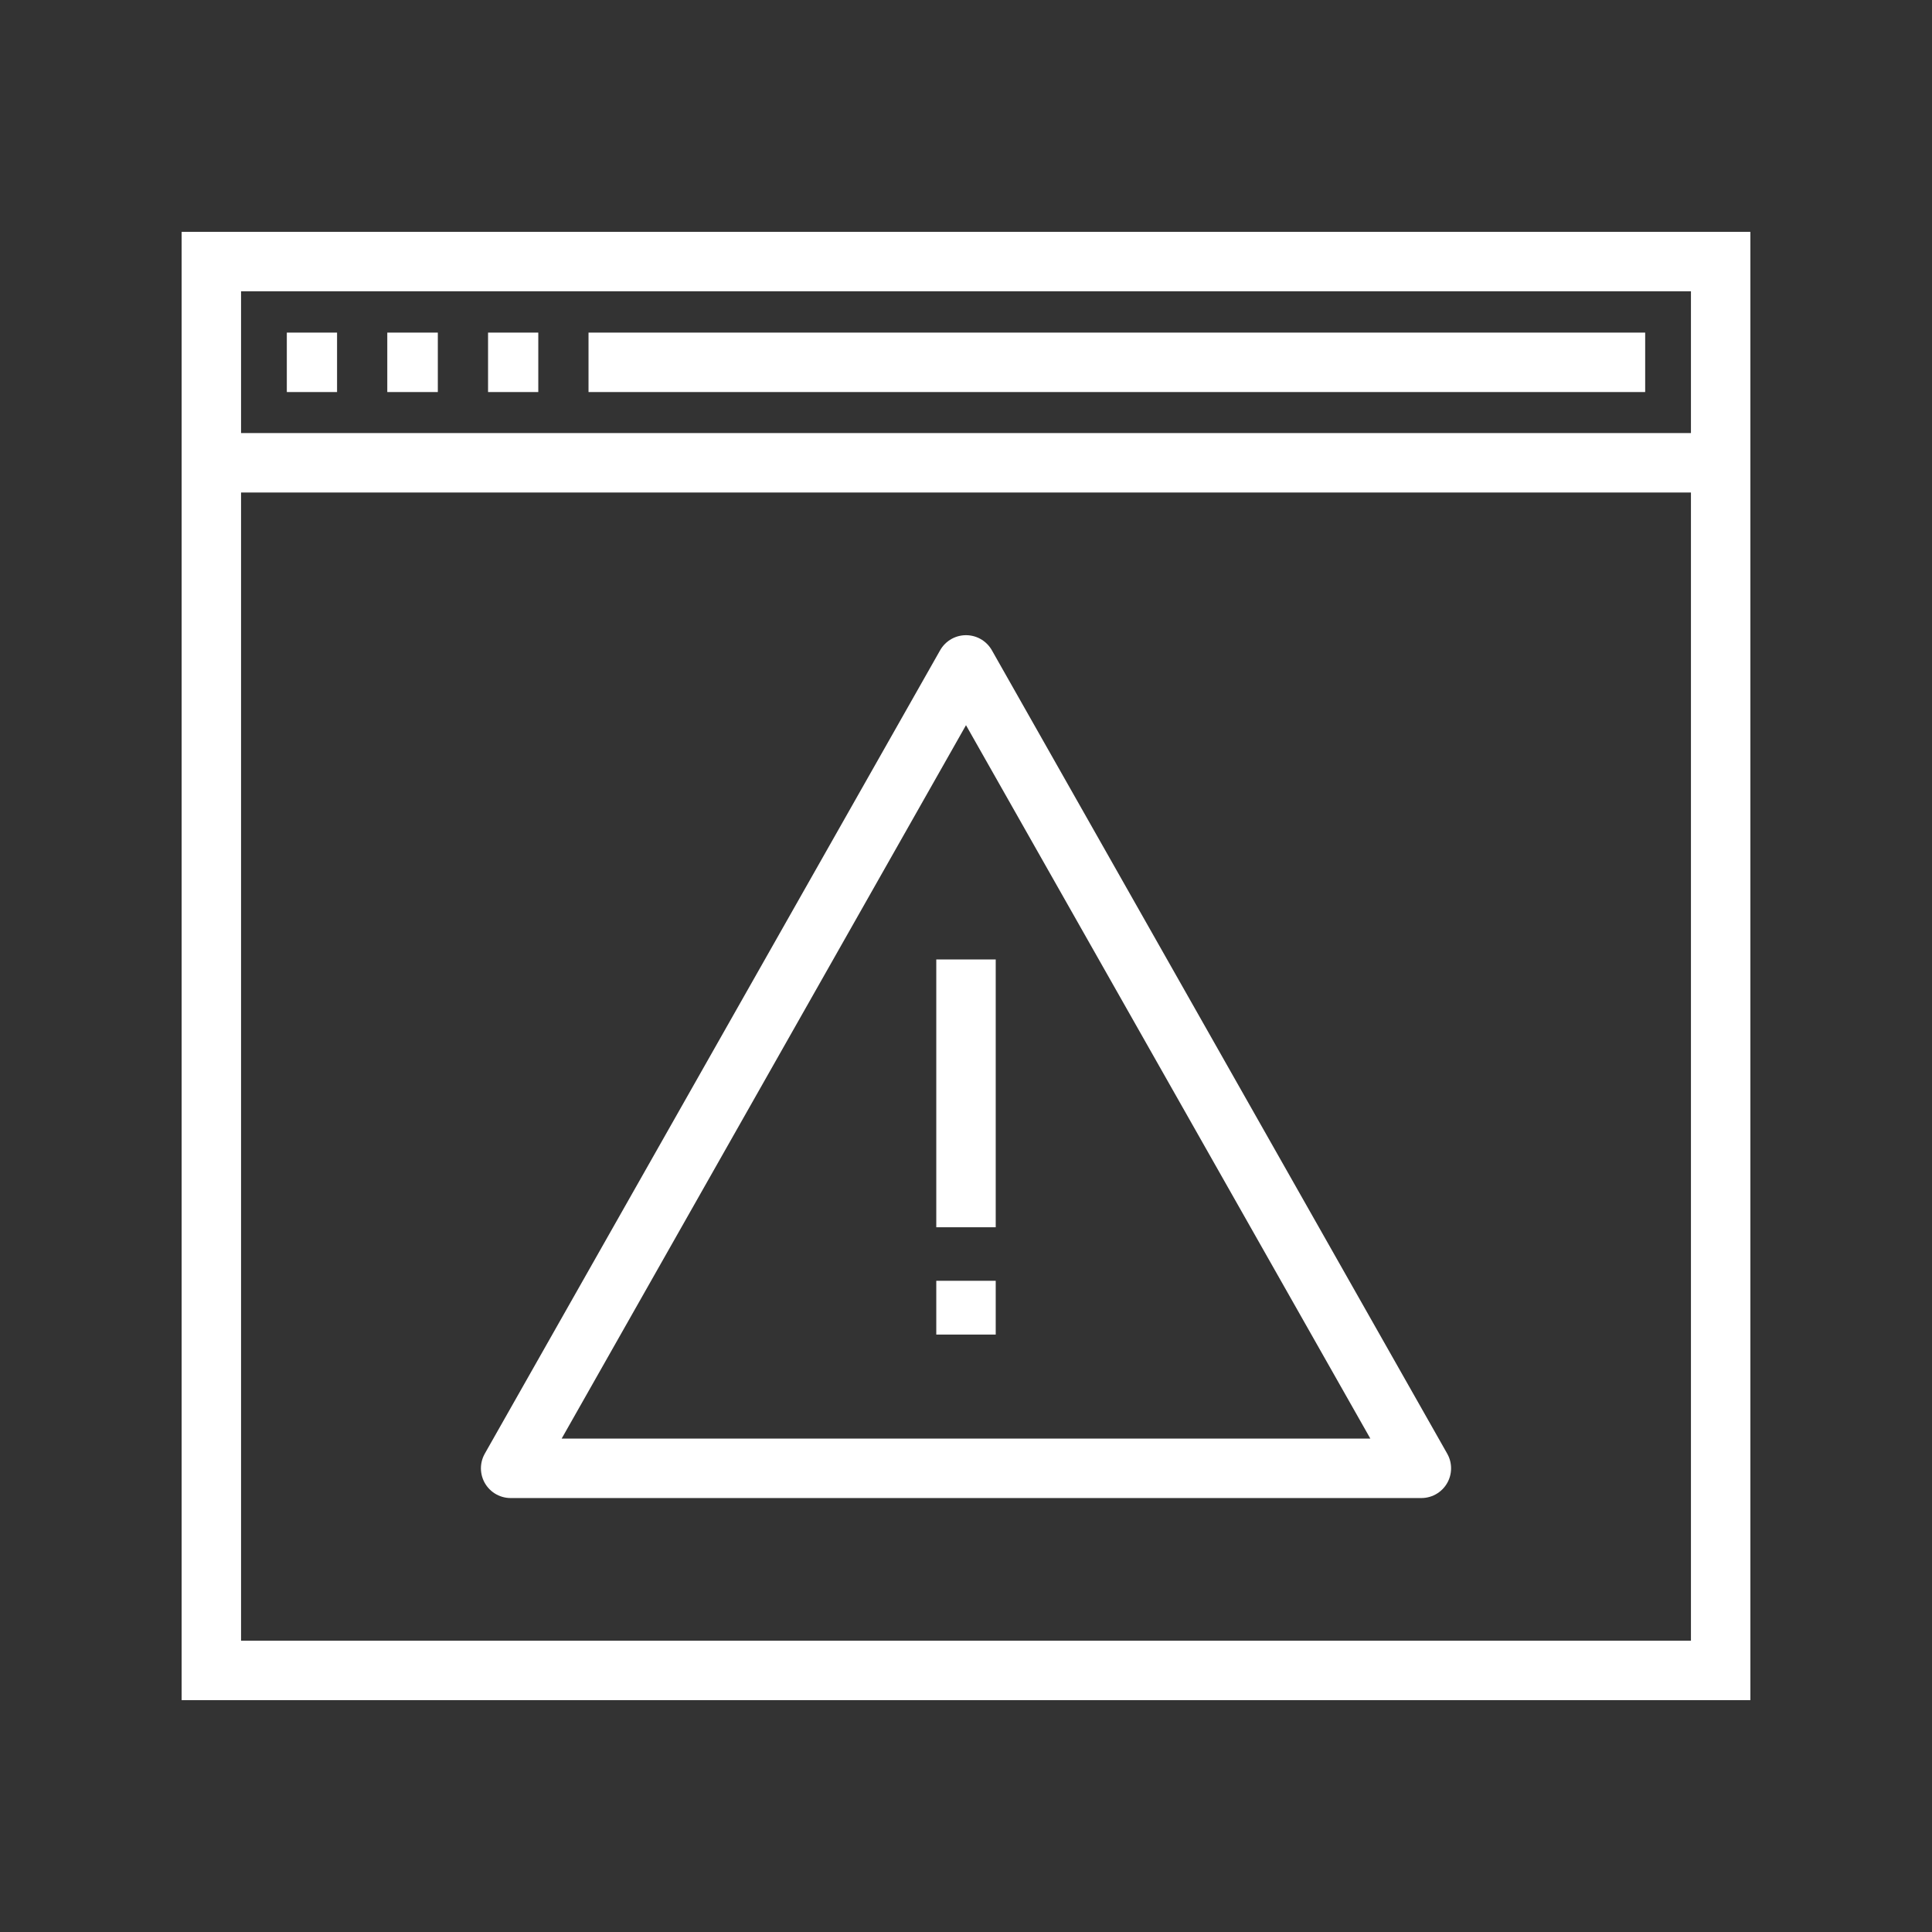
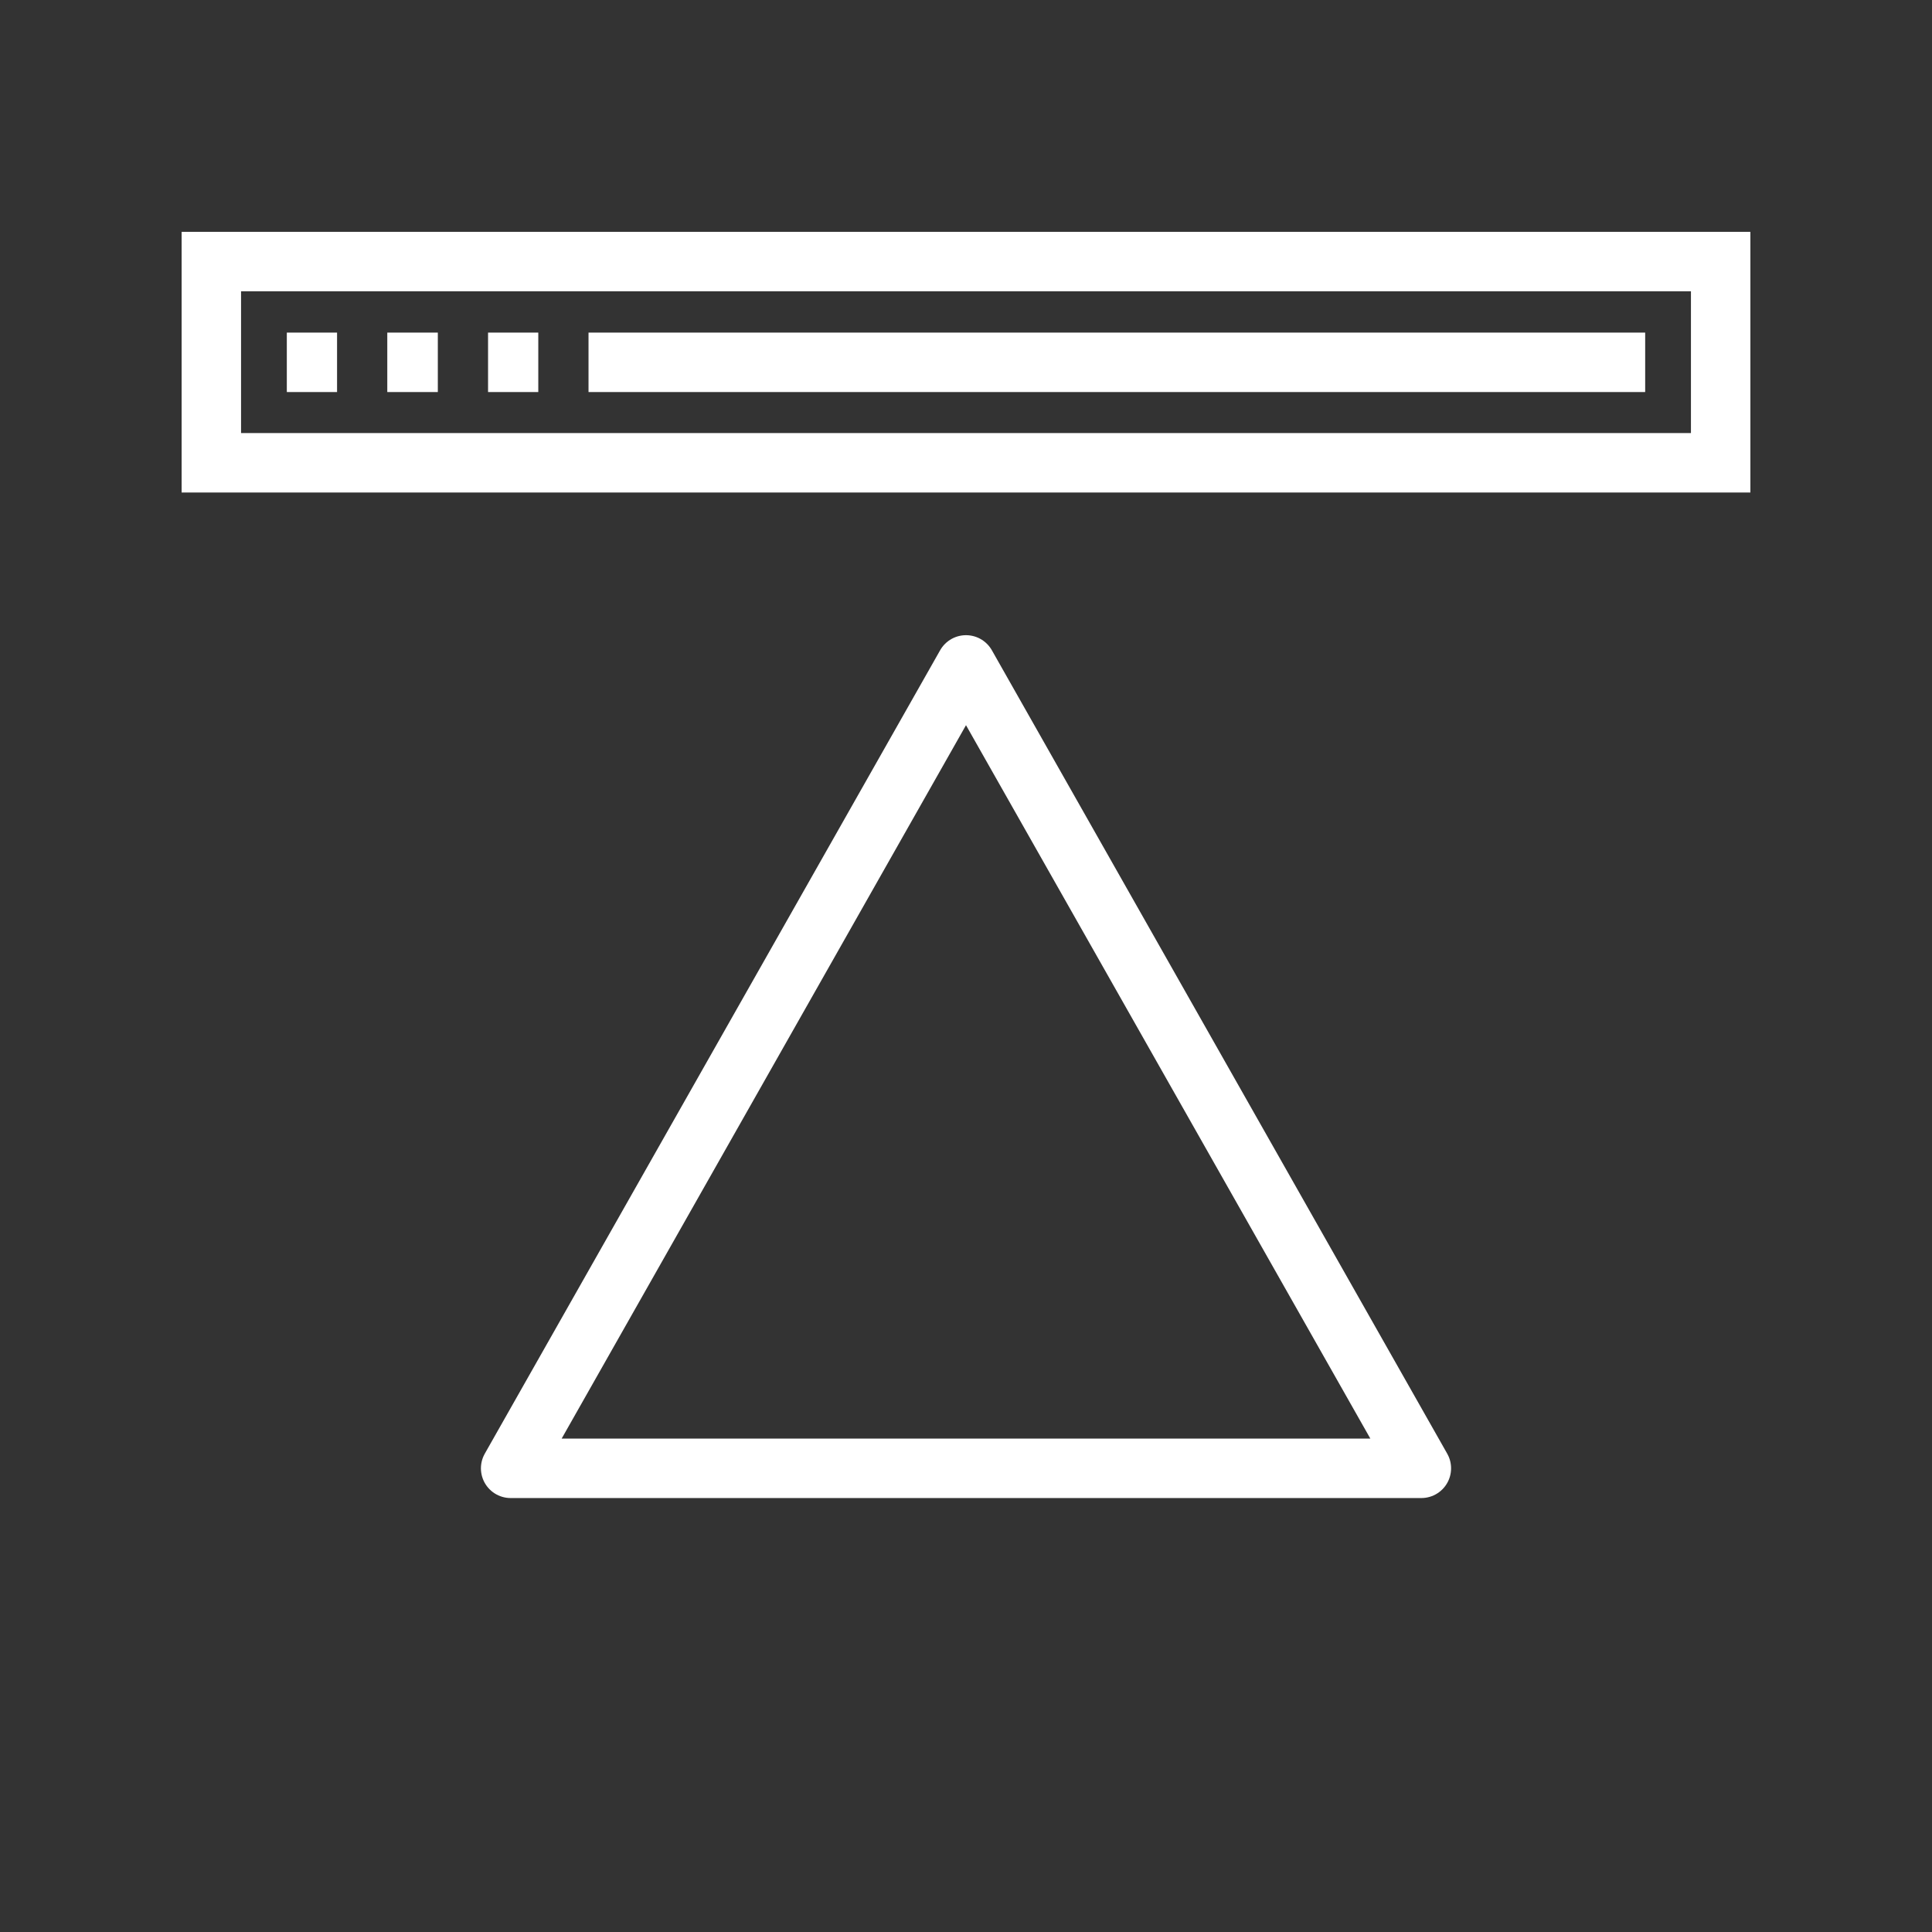
<svg xmlns="http://www.w3.org/2000/svg" id="_圖層_1" data-name="圖層 1" viewBox="0 0 65 65">
  <rect x="0" y="0" width="65" height="65" fill="#333333" stroke="none" />
  <defs>
    <style>
      .cls-1 {
        stroke-linejoin: round;
      }

      .cls-1, .cls-2 {
        fill: none;
        stroke: #fff;
        stroke-width: 2px;
      }

      .cls-2 {
        stroke-miterlimit: 10;
      }
    </style>
  </defs>
  <g>
-     <polyline class="cls-2" points="7.11 15.57 7.11 56.2 57.89 56.2 57.89 15.57" />
    <rect class="cls-2" x="7.11" y="8.8" width="50.78" height="6.77" />
    <g>
      <line class="cls-2" x1="9.65" y1="12.19" x2="11.34" y2="12.19" />
      <line class="cls-2" x1="13.03" y1="12.19" x2="14.73" y2="12.19" />
      <line class="cls-2" x1="16.42" y1="12.19" x2="18.11" y2="12.19" />
    </g>
    <line class="cls-2" x1="19.8" y1="12.19" x2="55.35" y2="12.19" />
  </g>
  <g>
    <polygon class="cls-1" points="17.18 49.4 32.5 22.37 47.82 49.4 17.18 49.4" />
    <g>
-       <line class="cls-1" x1="32.5" y1="32.28" x2="32.5" y2="41.29" />
-       <line class="cls-1" x1="32.5" y1="43.09" x2="32.5" y2="44.9" />
-     </g>
+       </g>
  </g>
</svg>